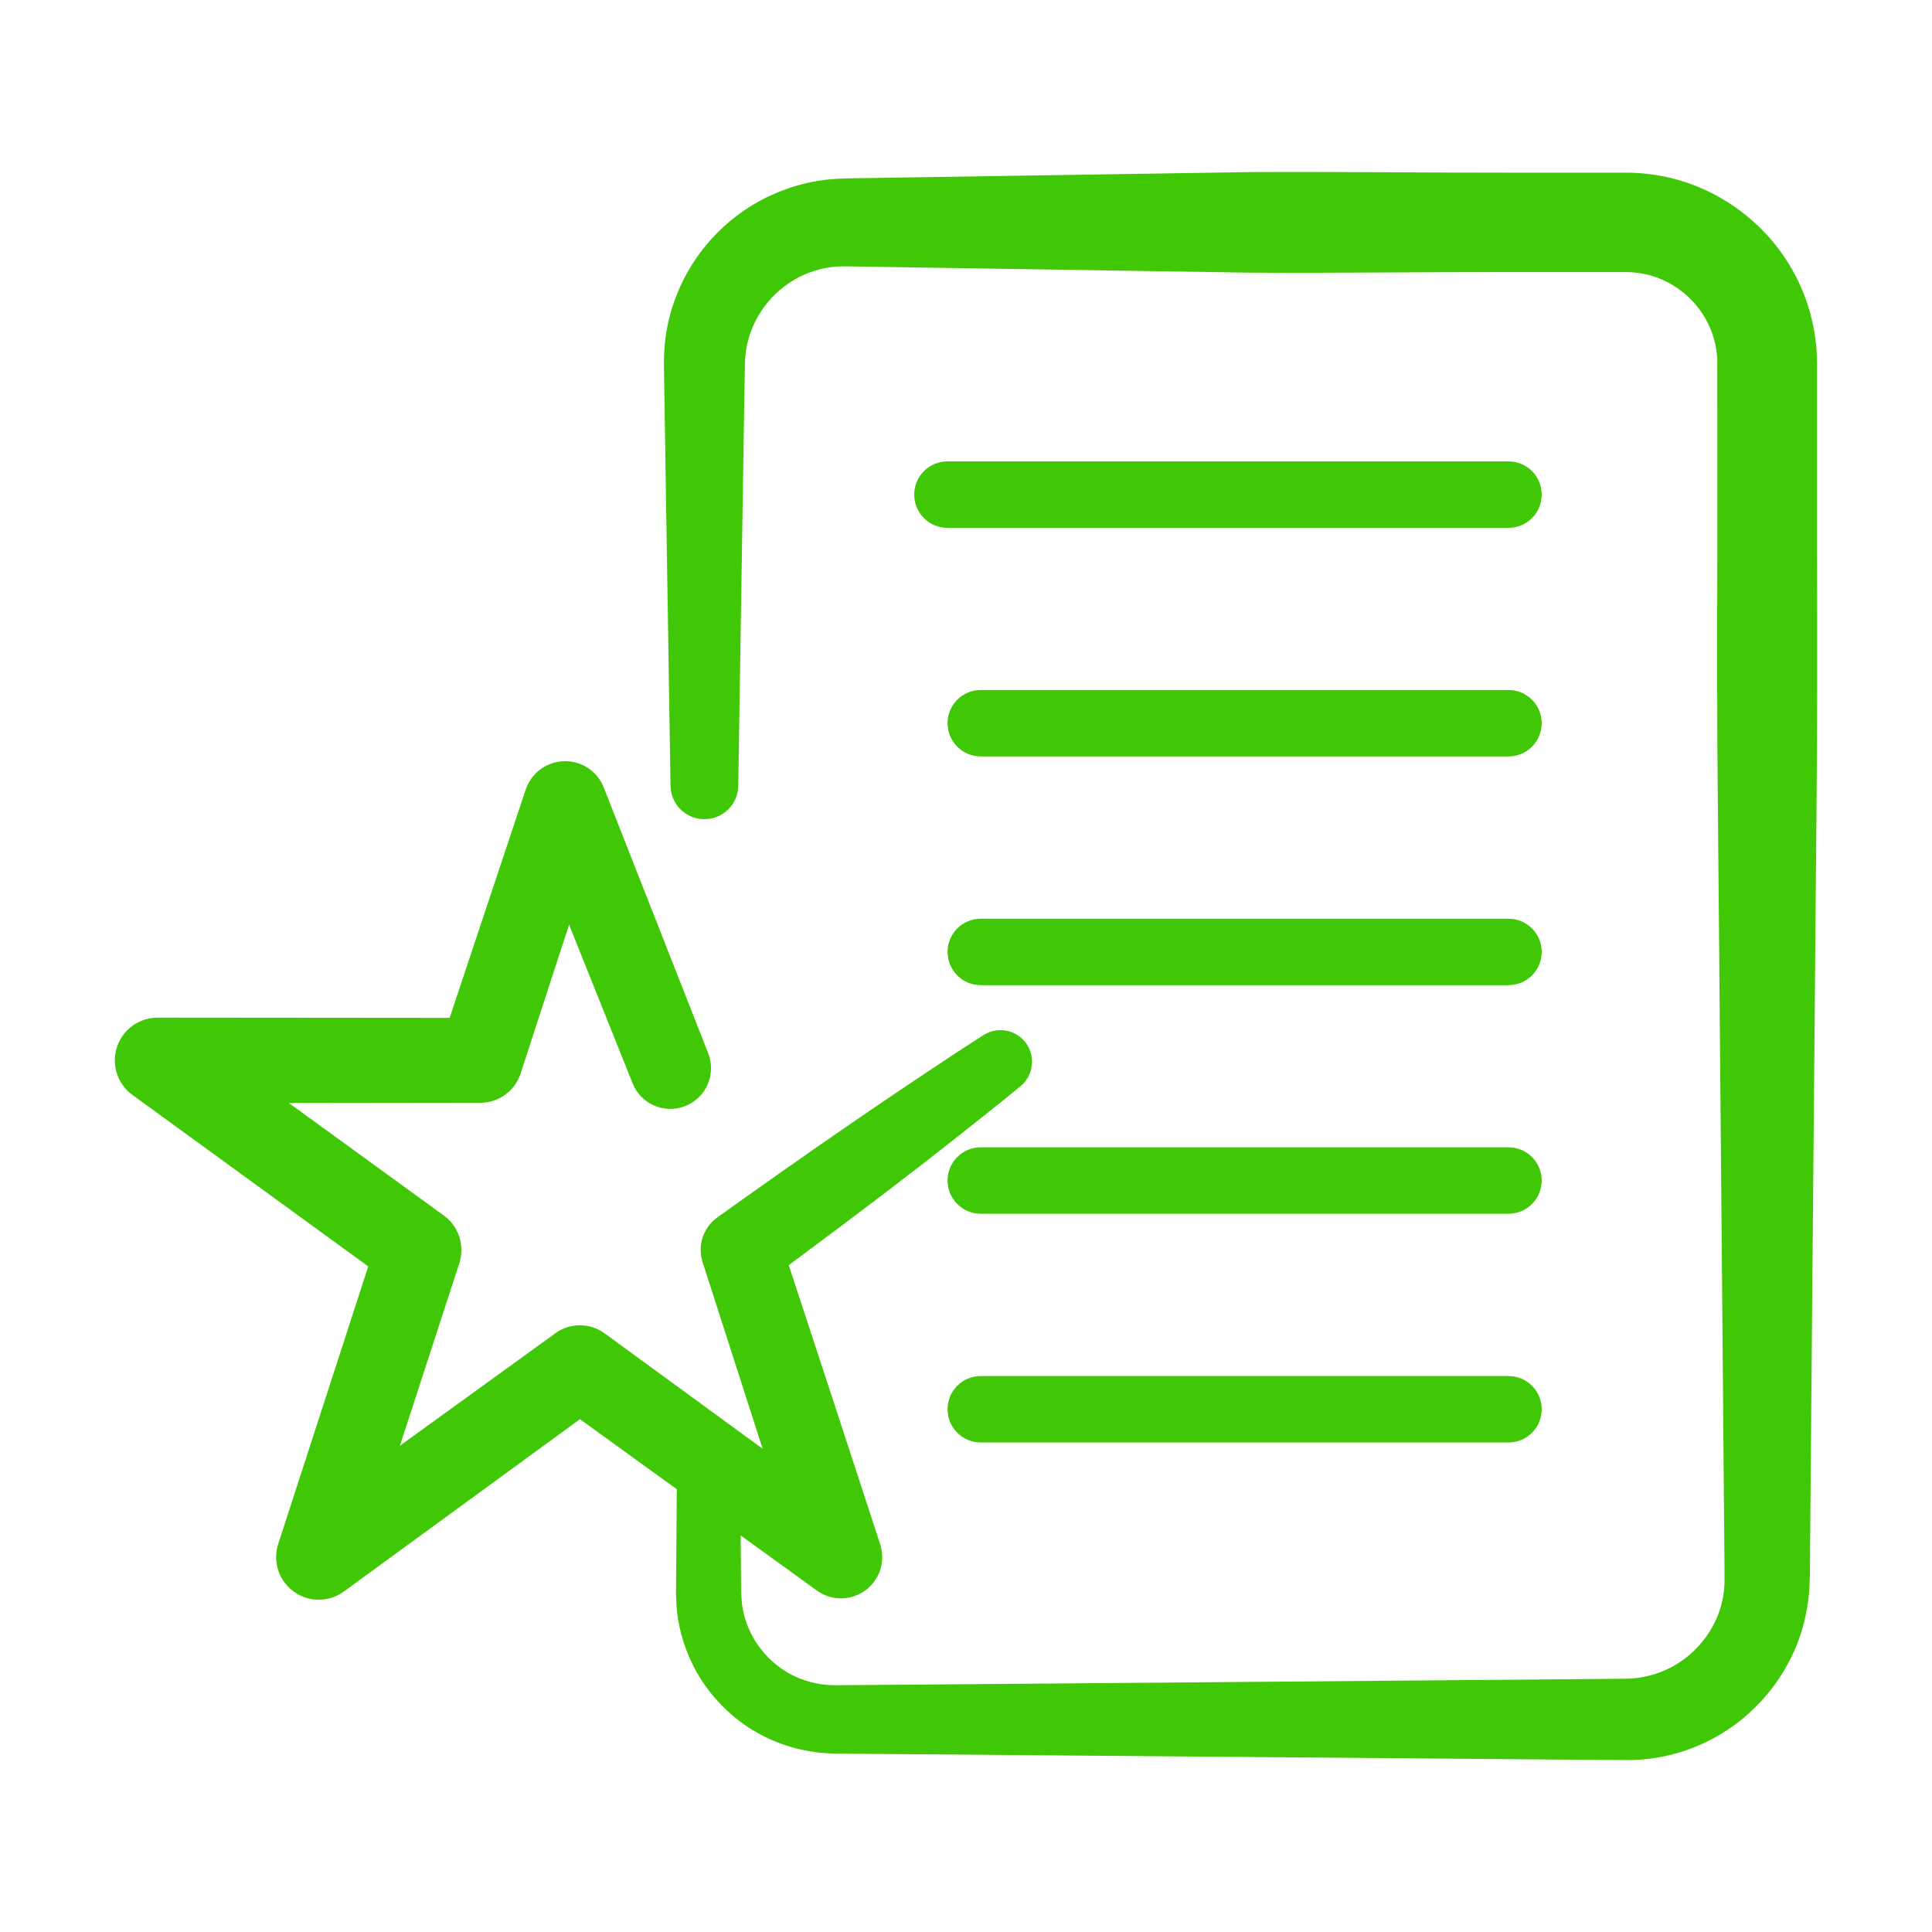
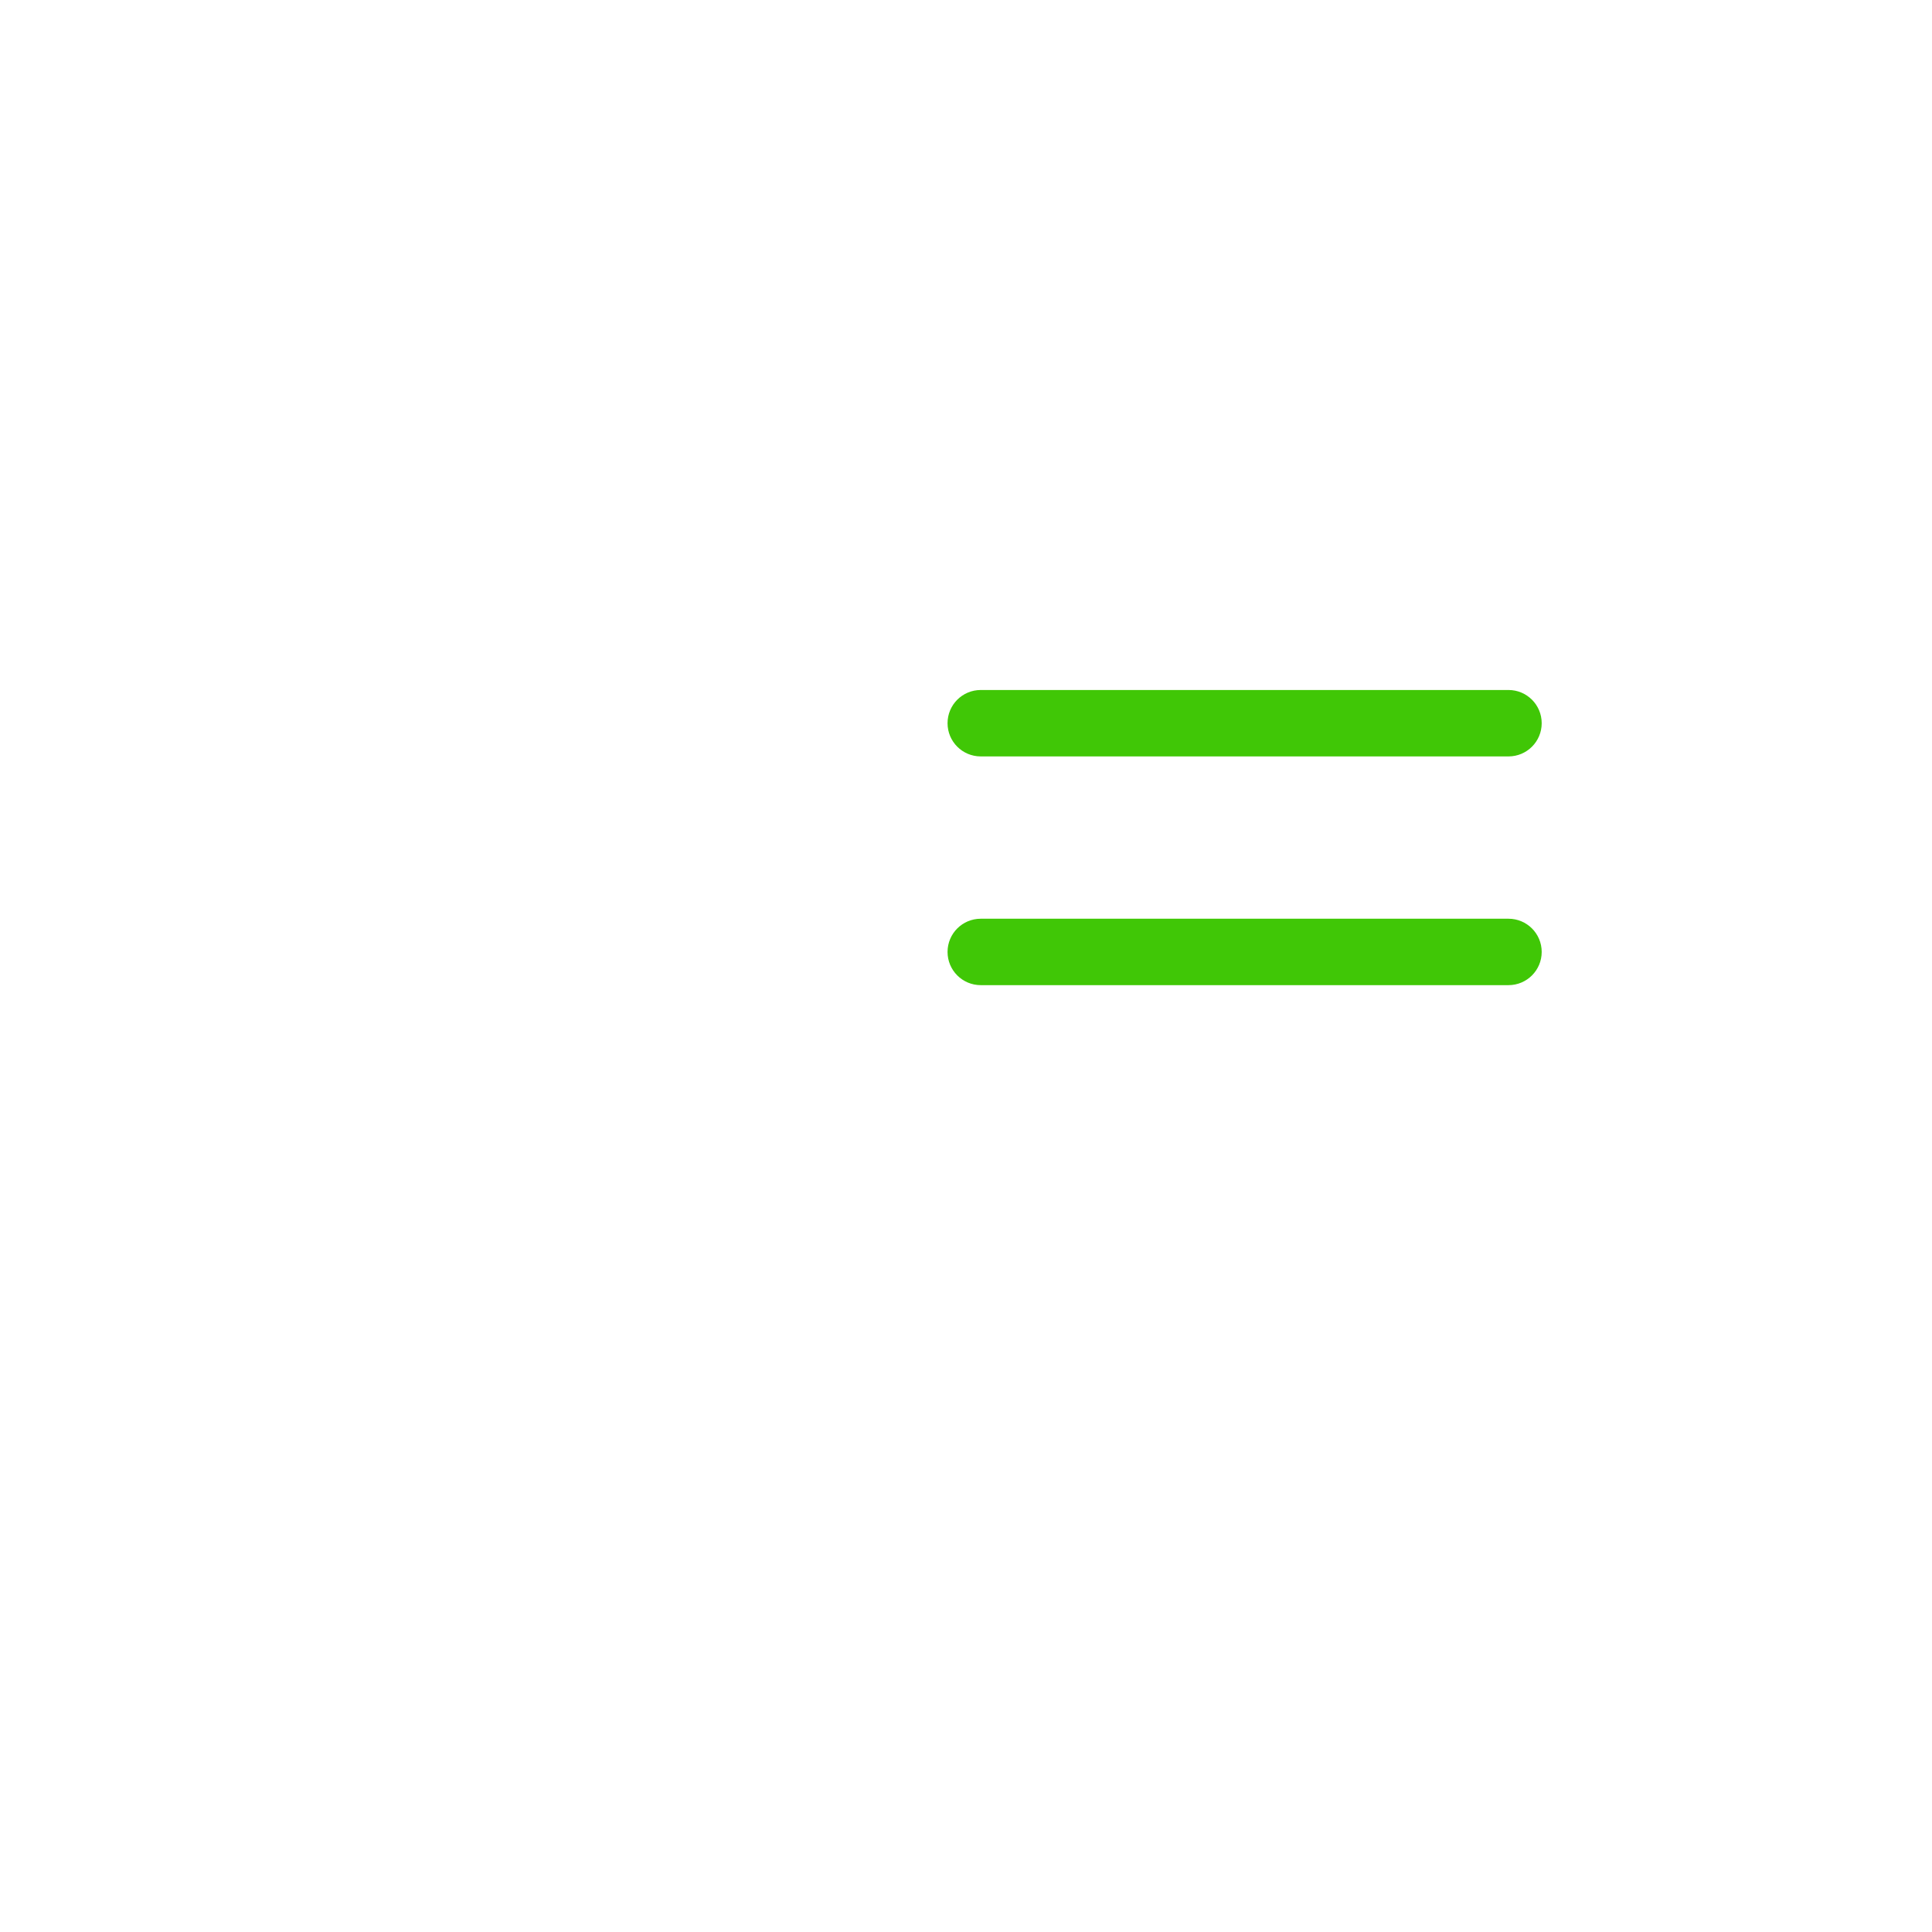
<svg xmlns="http://www.w3.org/2000/svg" version="1.1" id="Layer_1" x="0px" y="0px" viewBox="0 0 100 100" style="enable-background:new 0 0 100 100;" xml:space="preserve">
  <g>
-     <path style="fill:#40C706;" d="M94.049,28.626v-6.788v-1.694v-0.85v-0.425l-0.013-0.556c-0.081-1.525-0.519-3.044-1.281-4.369   c-1.506-2.663-4.288-4.557-7.351-4.925c-0.381-0.056-0.763-0.075-1.144-0.081h-0.875h-1.694h-3.394   c-4.519,0.006-9.045-0.056-13.57-0.031l-13.57,0.212l-6.788,0.106c-0.488,0.006-1.313,0.013-2.031,0.138   c-0.731,0.119-1.45,0.325-2.131,0.613c-1.369,0.569-2.581,1.463-3.538,2.569c-0.956,1.106-1.65,2.438-2.013,3.857   c-0.188,0.713-0.275,1.444-0.288,2.169v0.269v0.2l0.006,0.425l0.013,0.85l0.106,6.788l0.213,13.57   c0.013,0.944,0.775,1.713,1.725,1.725c0.969,0.019,1.769-0.756,1.781-1.725l0.213-13.57l0.106-6.788l0.031-1.638   c0.019-0.4,0.081-0.8,0.194-1.181c0.219-0.763,0.625-1.475,1.169-2.063c0.544-0.588,1.219-1.044,1.95-1.319   c0.369-0.137,0.744-0.238,1.131-0.288c0.394-0.05,0.706-0.044,1.35-0.031l6.788,0.106l13.57,0.212   c4.519,0.025,9.045-0.038,13.57-0.031h3.394h1.694h0.825c0.188,0.006,0.369,0.013,0.55,0.038c1.45,0.169,2.8,1.081,3.525,2.369   c0.369,0.638,0.569,1.35,0.613,2.081l0.006,3.263v6.788c-0.019,4.519-0.019,9.045,0.031,13.57l0.238,27.146l0.056,6.788   l0.031,3.394l0.013,1.694v0.738c-0.006,0.194-0.025,0.394-0.056,0.588c-0.225,1.556-1.263,3-2.688,3.75   c-0.706,0.375-1.5,0.581-2.306,0.6l-3.369,0.031l-27.146,0.225L46.907,87.2l-3.394,0.025c-0.313,0.013-0.475-0.006-0.694-0.012   c-0.206-0.019-0.406-0.05-0.613-0.088c-0.4-0.088-0.8-0.219-1.169-0.406c-1.488-0.738-2.563-2.294-2.656-3.982l-0.019-0.319   l-0.006-0.425l-0.006-0.85l-0.012-1.669l3.931,2.844l0.019,0.013c0.531,0.381,1.231,0.513,1.906,0.294   c1.119-0.369,1.731-1.569,1.363-2.694l-2.594-7.938l-2.138-6.507c1.825-1.356,3.644-2.719,5.451-4.1   c1.106-0.844,2.206-1.7,3.3-2.563c1.088-0.869,2.188-1.725,3.263-2.613c0.613-0.519,0.769-1.431,0.325-2.131   c-0.481-0.763-1.488-0.988-2.25-0.506c-1.181,0.744-2.331,1.525-3.494,2.294c-1.156,0.775-2.313,1.556-3.457,2.344   c-2.294,1.575-4.569,3.182-6.832,4.8c-0.713,0.513-1.05,1.444-0.763,2.319l0.006,0.019l2.557,7.951l0.544,1.688l-8.182-5.976   c-0.738-0.538-1.769-0.569-2.544-0.006l-0.006,0.006l-8.045,5.819l3.075-9.445c0.288-0.888-0.006-1.9-0.806-2.475l-8.013-5.819   l9.901-0.013h0.013c0.919,0,1.775-0.588,2.075-1.506l2.513-7.713l3.288,8.213c0.431,1.075,1.644,1.6,2.725,1.175   c1.081-0.425,1.613-1.65,1.188-2.732l-5.407-13.758c-0.225-0.569-0.694-1.044-1.319-1.25c-1.125-0.375-2.344,0.231-2.719,1.363   l-0.006,0.013l-3.932,11.801l-15.12-0.013c-0.681,0.006-1.363,0.319-1.788,0.913c-0.719,0.988-0.5,2.369,0.488,3.088l12.207,8.876   l-4.657,14.358l-0.006,0.019c-0.206,0.644-0.113,1.375,0.319,1.969c0.719,0.981,2.094,1.2,3.082,0.481l12.22-8.92l5.012,3.626   l-0.017,2.369L35,81.143l-0.006,0.85l-0.006,0.425l0.019,0.525c0.062,1.419,0.538,2.819,1.3,4.019   c0.781,1.194,1.863,2.2,3.132,2.857c0.631,0.331,1.313,0.575,2.013,0.738c0.35,0.075,0.706,0.131,1.063,0.169   c0.35,0.025,0.75,0.05,1,0.044l3.394,0.025l6.788,0.056l27.146,0.225l3.413,0.025c1.456,0,2.919-0.35,4.219-1.019   c2.613-1.313,4.557-3.882,5.05-6.807c0.069-0.363,0.106-0.725,0.131-1.094l0.019-0.538l0.006-0.425l0.013-1.694l0.031-3.394   l0.056-6.788l0.238-27.146C94.068,37.677,94.061,33.151,94.049,28.626z" />
-     <path style="fill:#40C706;" d="M78.079,23.882h-29.04c-0.95,0-1.719,0.769-1.719,1.719c0,0.95,0.769,1.719,1.719,1.719h29.04   c0.95,0,1.719-0.769,1.719-1.719C79.798,24.651,79.029,23.882,78.079,23.882z" />
    <path style="fill:#40C706;" d="M78.079,35.714H50.764c-0.95,0-1.719,0.769-1.719,1.719c0,0.95,0.769,1.719,1.719,1.719h27.315   c0.95,0,1.719-0.769,1.719-1.719C79.798,36.483,79.029,35.714,78.079,35.714z" />
-     <path style="fill:#40C706;" d="M78.079,59.385H50.764c-0.95,0-1.719,0.769-1.719,1.719c0,0.95,0.769,1.719,1.719,1.719h27.315   c0.95,0,1.719-0.769,1.719-1.719C79.798,60.154,79.029,59.385,78.079,59.385z" />
    <path style="fill:#40C706;" d="M78.079,47.553H50.764c-0.95,0-1.719,0.769-1.719,1.719c0,0.95,0.769,1.719,1.719,1.719h27.315   c0.95,0,1.719-0.769,1.719-1.719C79.798,48.322,79.029,47.553,78.079,47.553z" />
-     <path style="fill:#40C706;" d="M78.079,71.224H50.764c-0.95,0-1.719,0.769-1.719,1.719c0,0.95,0.769,1.719,1.719,1.719h27.315   c0.95,0,1.719-0.769,1.719-1.719C79.798,71.993,79.029,71.224,78.079,71.224z" />
  </g>
</svg>